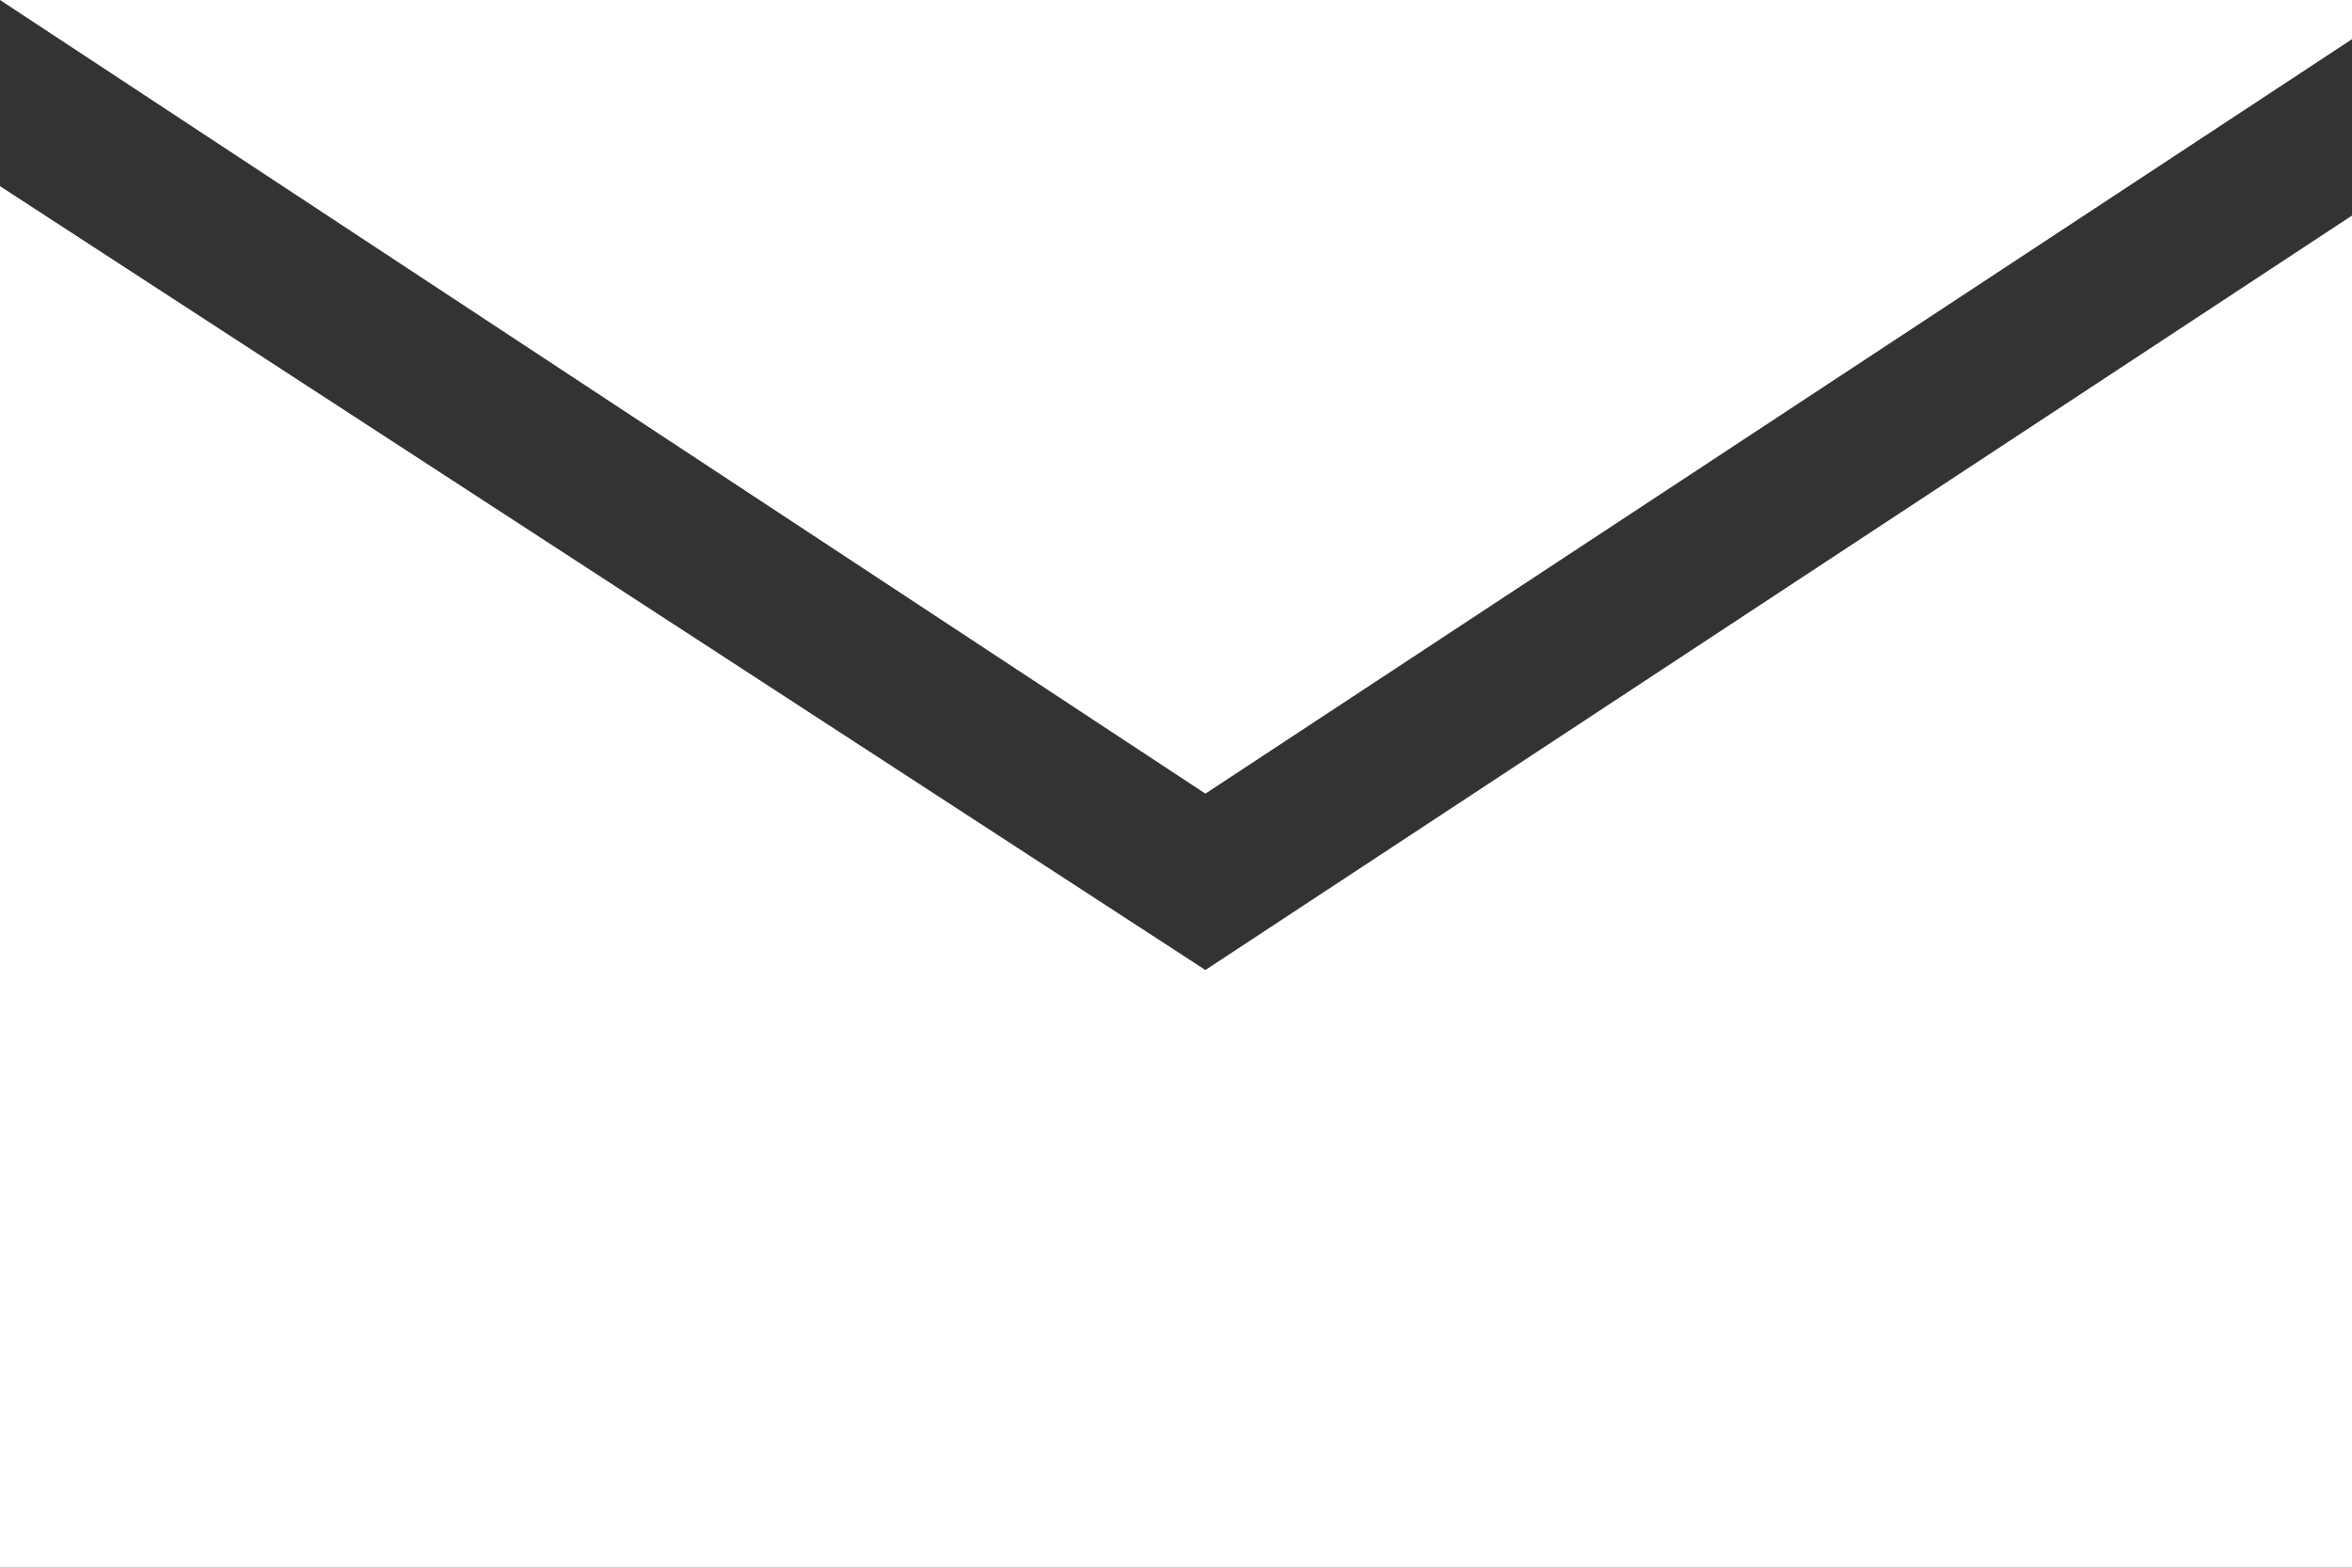
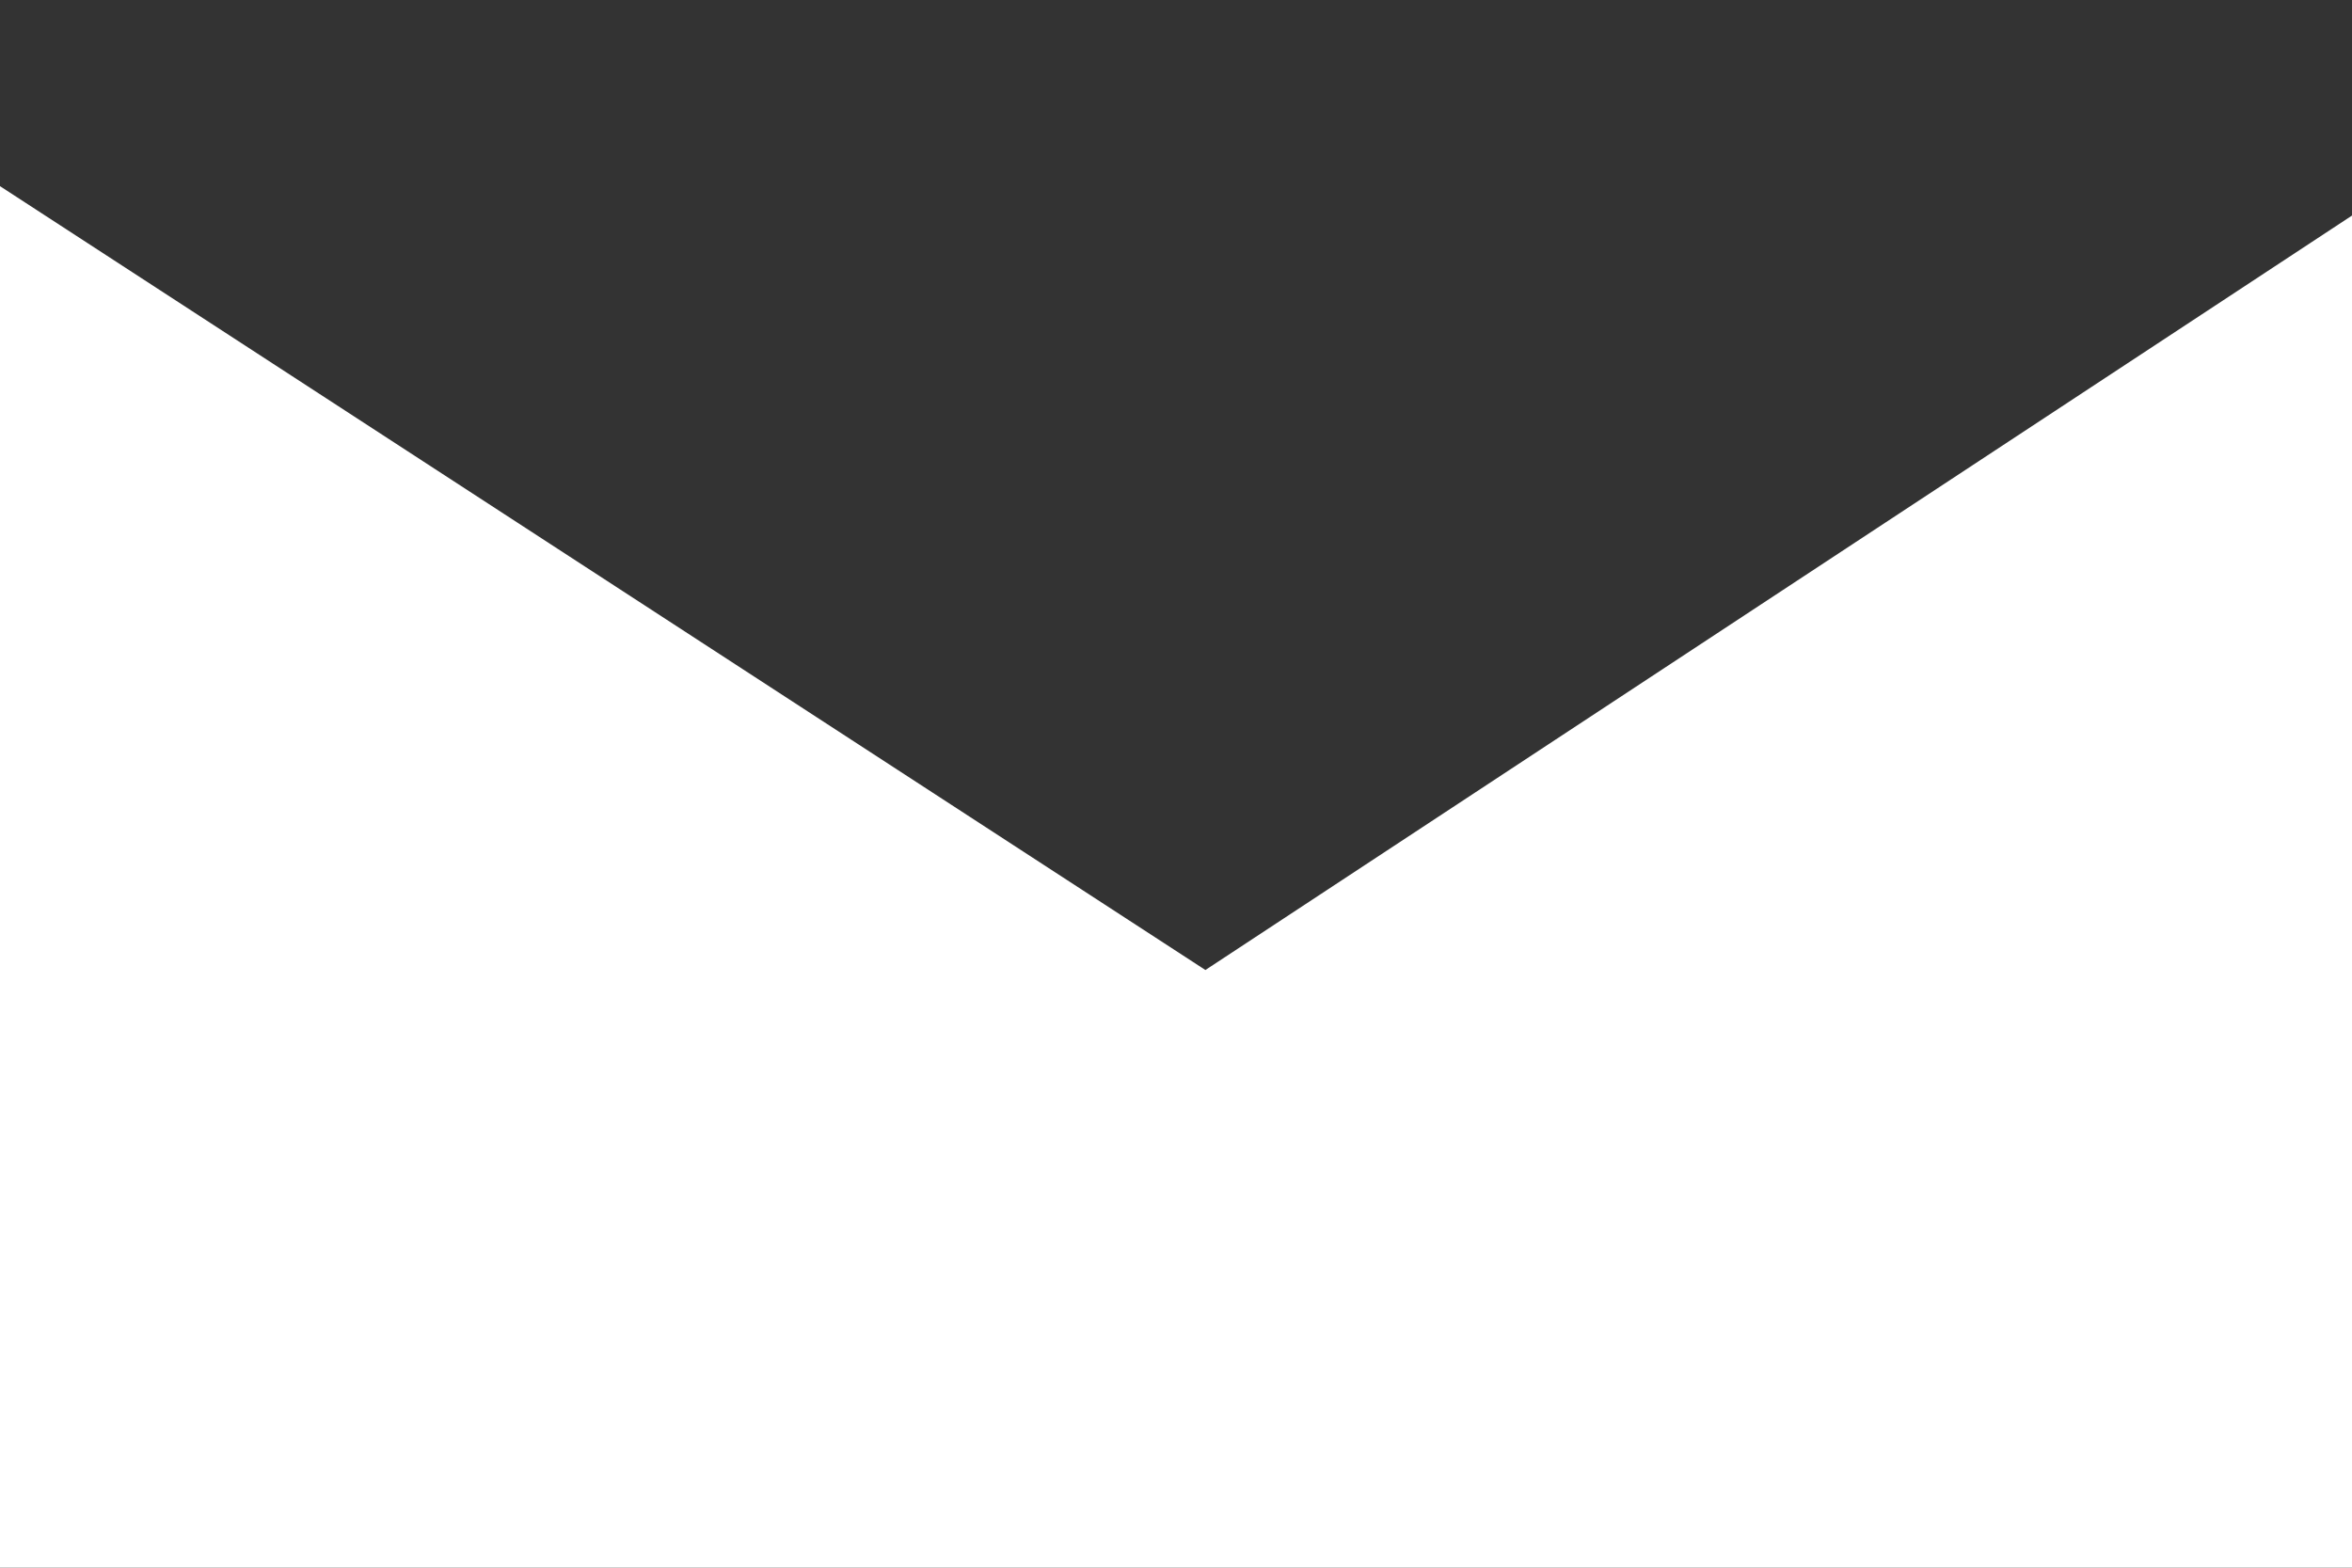
<svg xmlns="http://www.w3.org/2000/svg" id="_レイヤー_1" data-name="レイヤー_1" version="1.1" viewBox="0 0 24 16">
  <rect x="0" y="0" width="24" height="16" fill="#333333" stroke="none" />
  <defs>
    <style>
      .st0 {
        fill: #fff;
      }
    </style>
  </defs>
-   <polygon class="st0" points="24 .4 24 0 0 0 0 0 12.3 8.1 24 .4" />
  <polygon class="st0" points="12.3 9.9 0 1.9 0 16 24 16 24 2.2 12.3 9.9" />
</svg>